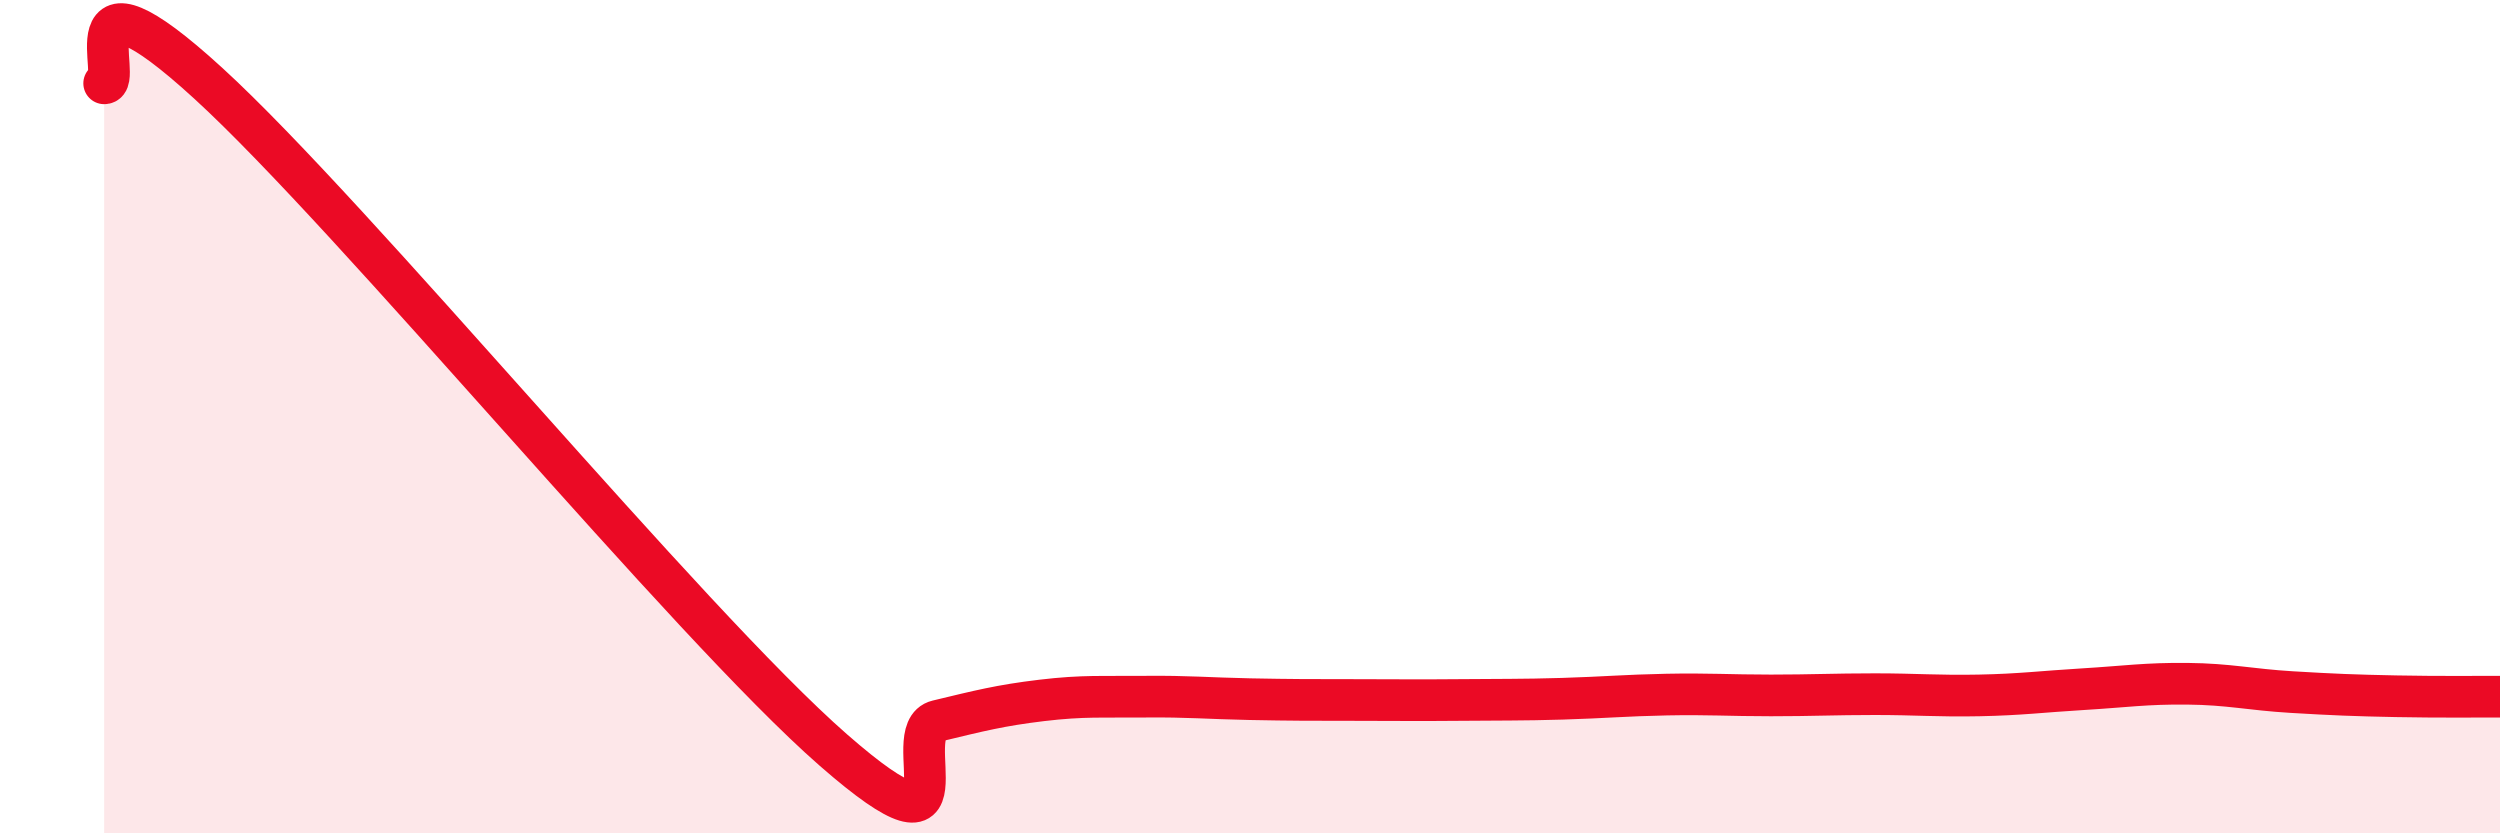
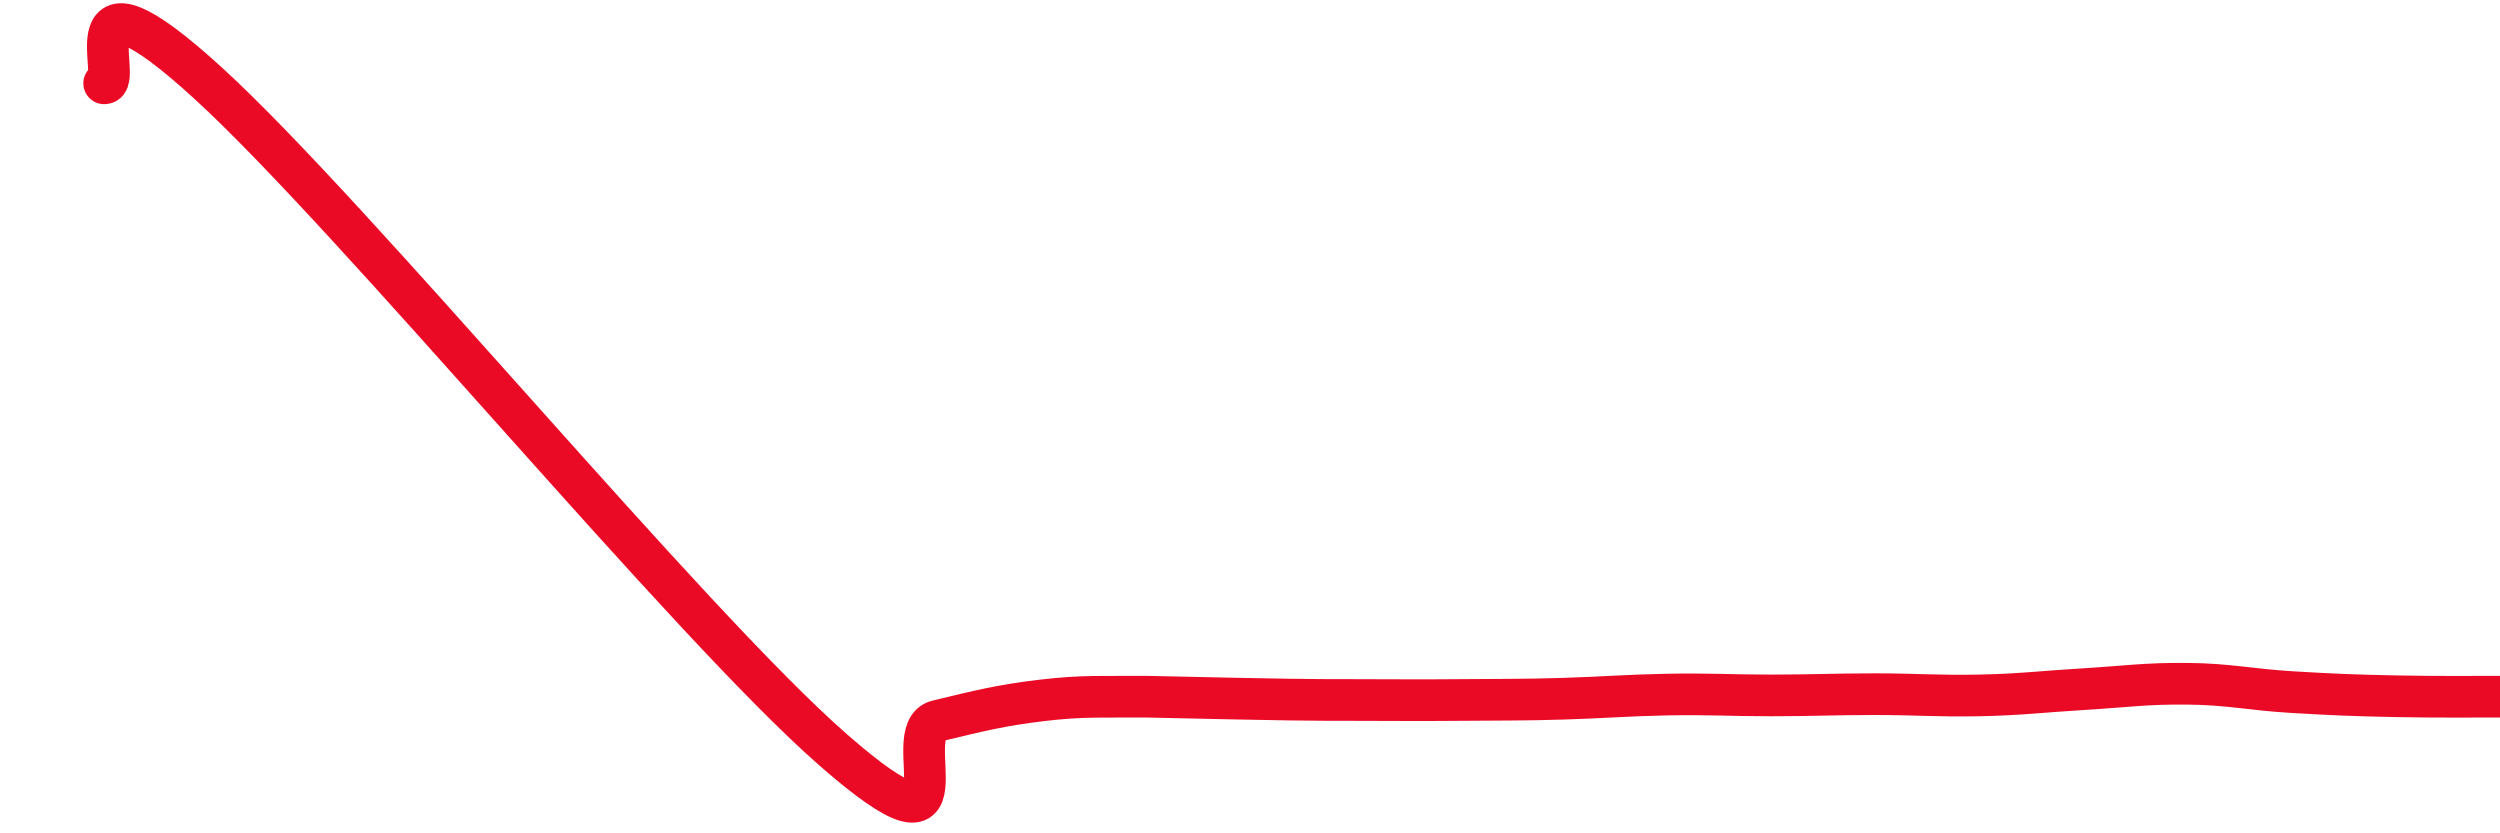
<svg xmlns="http://www.w3.org/2000/svg" width="60" height="20" viewBox="0 0 60 20">
-   <path d="M 2.5,2 C 3,2 1.5,-1.2 5,2 C 8.5,5.2 16.5,14.94 20,18 C 23.5,21.06 21.5,17.54 22.5,17.3 C 23.5,17.06 24,16.93 25,16.81 C 26,16.69 26.5,16.73 27.5,16.72 C 28.5,16.71 29,16.76 30,16.78 C 31,16.8 31.5,16.8 32.5,16.8 C 33.5,16.8 34,16.81 35,16.8 C 36,16.79 36.5,16.8 37.5,16.77 C 38.5,16.74 39,16.69 40,16.67 C 41,16.65 41.5,16.69 42.5,16.69 C 43.5,16.69 44,16.66 45,16.66 C 46,16.66 46.5,16.71 47.5,16.69 C 48.5,16.67 49,16.6 50,16.54 C 51,16.48 51.5,16.4 52.5,16.41 C 53.5,16.42 54,16.55 55,16.61 C 56,16.67 56.5,16.69 57.5,16.71 C 58.5,16.73 59.5,16.72 60,16.72L60 20L2.5 20Z" fill="#EB0A25" opacity="0.1" stroke-linecap="round" stroke-linejoin="round" />
-   <path d="M 2.5,2 C 3,2 1.5,-1.2 5,2 C 8.5,5.2 16.5,14.94 20,18 C 23.5,21.06 21.5,17.54 22.5,17.3 C 23.5,17.06 24,16.93 25,16.81 C 26,16.69 26.5,16.73 27.5,16.72 C 28.5,16.71 29,16.76 30,16.78 C 31,16.8 31.5,16.8 32.5,16.8 C 33.5,16.8 34,16.81 35,16.8 C 36,16.79 36.5,16.8 37.5,16.77 C 38.5,16.74 39,16.69 40,16.67 C 41,16.65 41.5,16.69 42.5,16.69 C 43.5,16.69 44,16.66 45,16.66 C 46,16.66 46.5,16.71 47.5,16.69 C 48.5,16.67 49,16.6 50,16.54 C 51,16.48 51.5,16.4 52.5,16.41 C 53.5,16.42 54,16.55 55,16.61 C 56,16.67 56.5,16.69 57.5,16.71 C 58.5,16.73 59.5,16.72 60,16.72" stroke="#EB0A25" stroke-width="1" fill="none" stroke-linecap="round" stroke-linejoin="round" />
+   <path d="M 2.5,2 C 3,2 1.5,-1.2 5,2 C 8.5,5.2 16.5,14.94 20,18 C 23.5,21.06 21.5,17.54 22.5,17.3 C 23.5,17.06 24,16.93 25,16.81 C 26,16.69 26.5,16.73 27.5,16.72 C 31,16.8 31.5,16.8 32.5,16.8 C 33.5,16.8 34,16.81 35,16.8 C 36,16.79 36.5,16.8 37.5,16.77 C 38.5,16.74 39,16.69 40,16.67 C 41,16.65 41.5,16.69 42.5,16.69 C 43.5,16.69 44,16.66 45,16.66 C 46,16.66 46.5,16.71 47.5,16.69 C 48.5,16.67 49,16.6 50,16.54 C 51,16.48 51.5,16.4 52.5,16.41 C 53.5,16.42 54,16.55 55,16.61 C 56,16.67 56.5,16.69 57.5,16.71 C 58.5,16.73 59.5,16.72 60,16.72" stroke="#EB0A25" stroke-width="1" fill="none" stroke-linecap="round" stroke-linejoin="round" />
</svg>